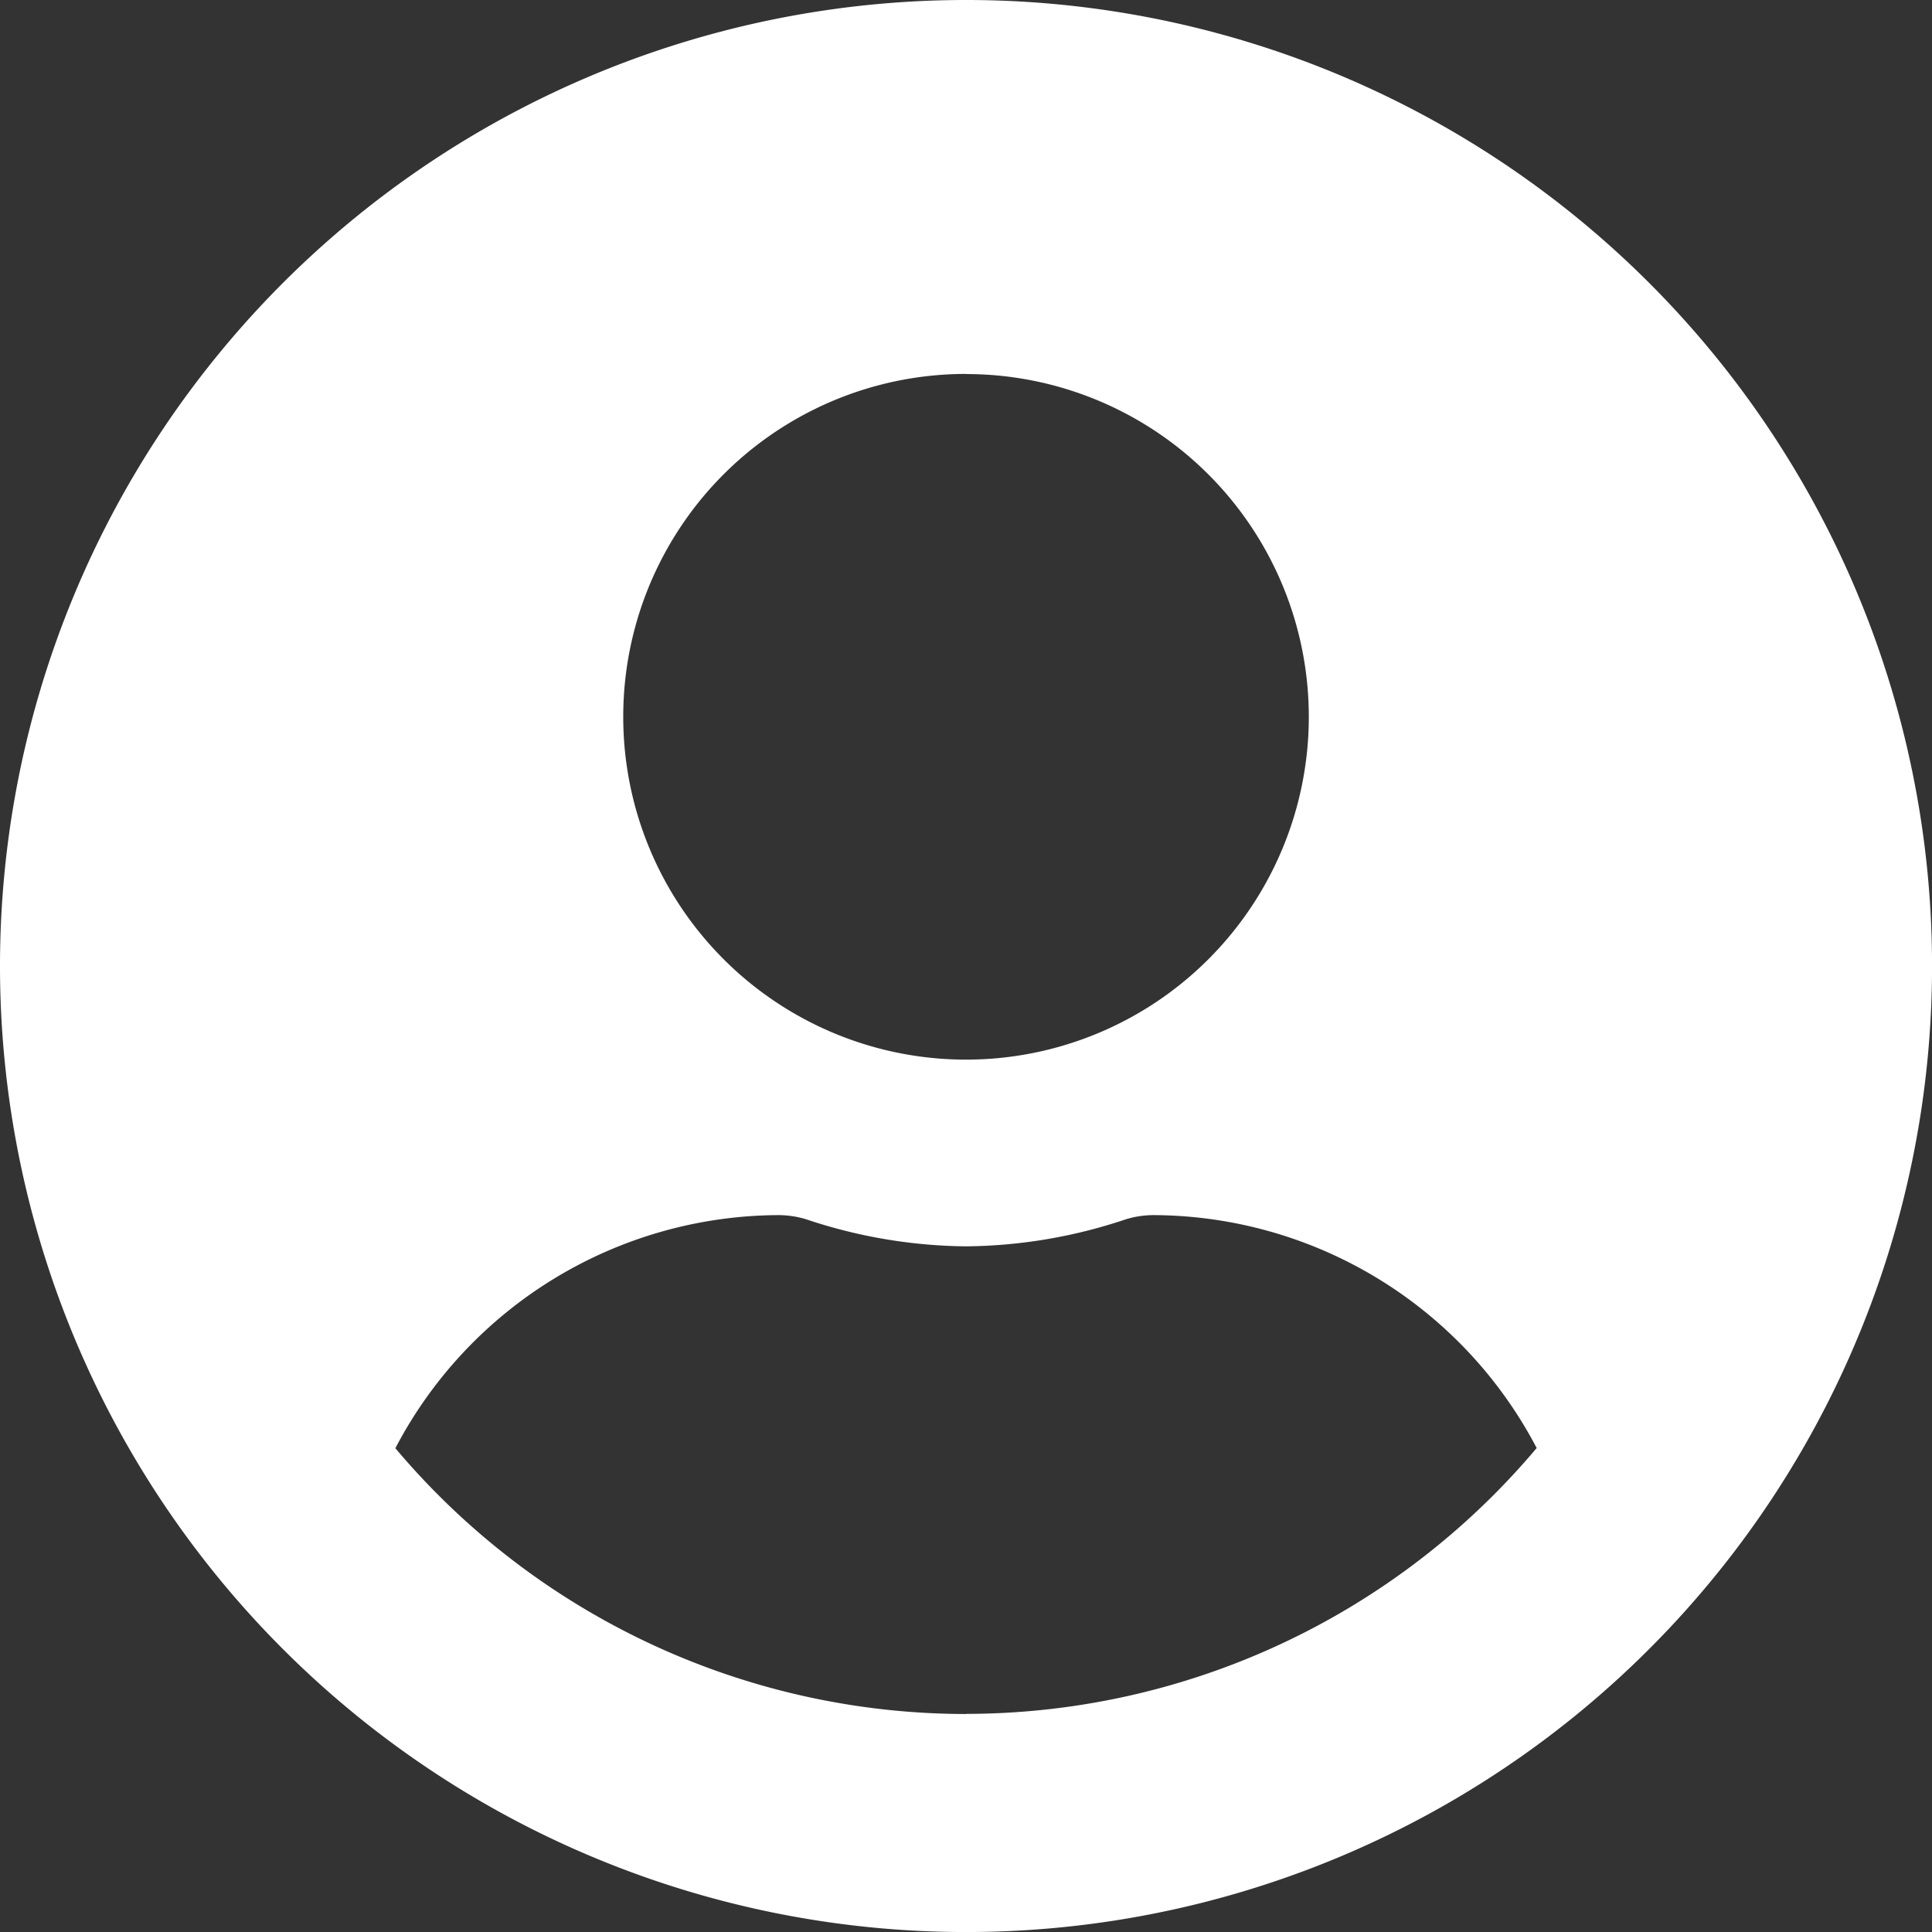
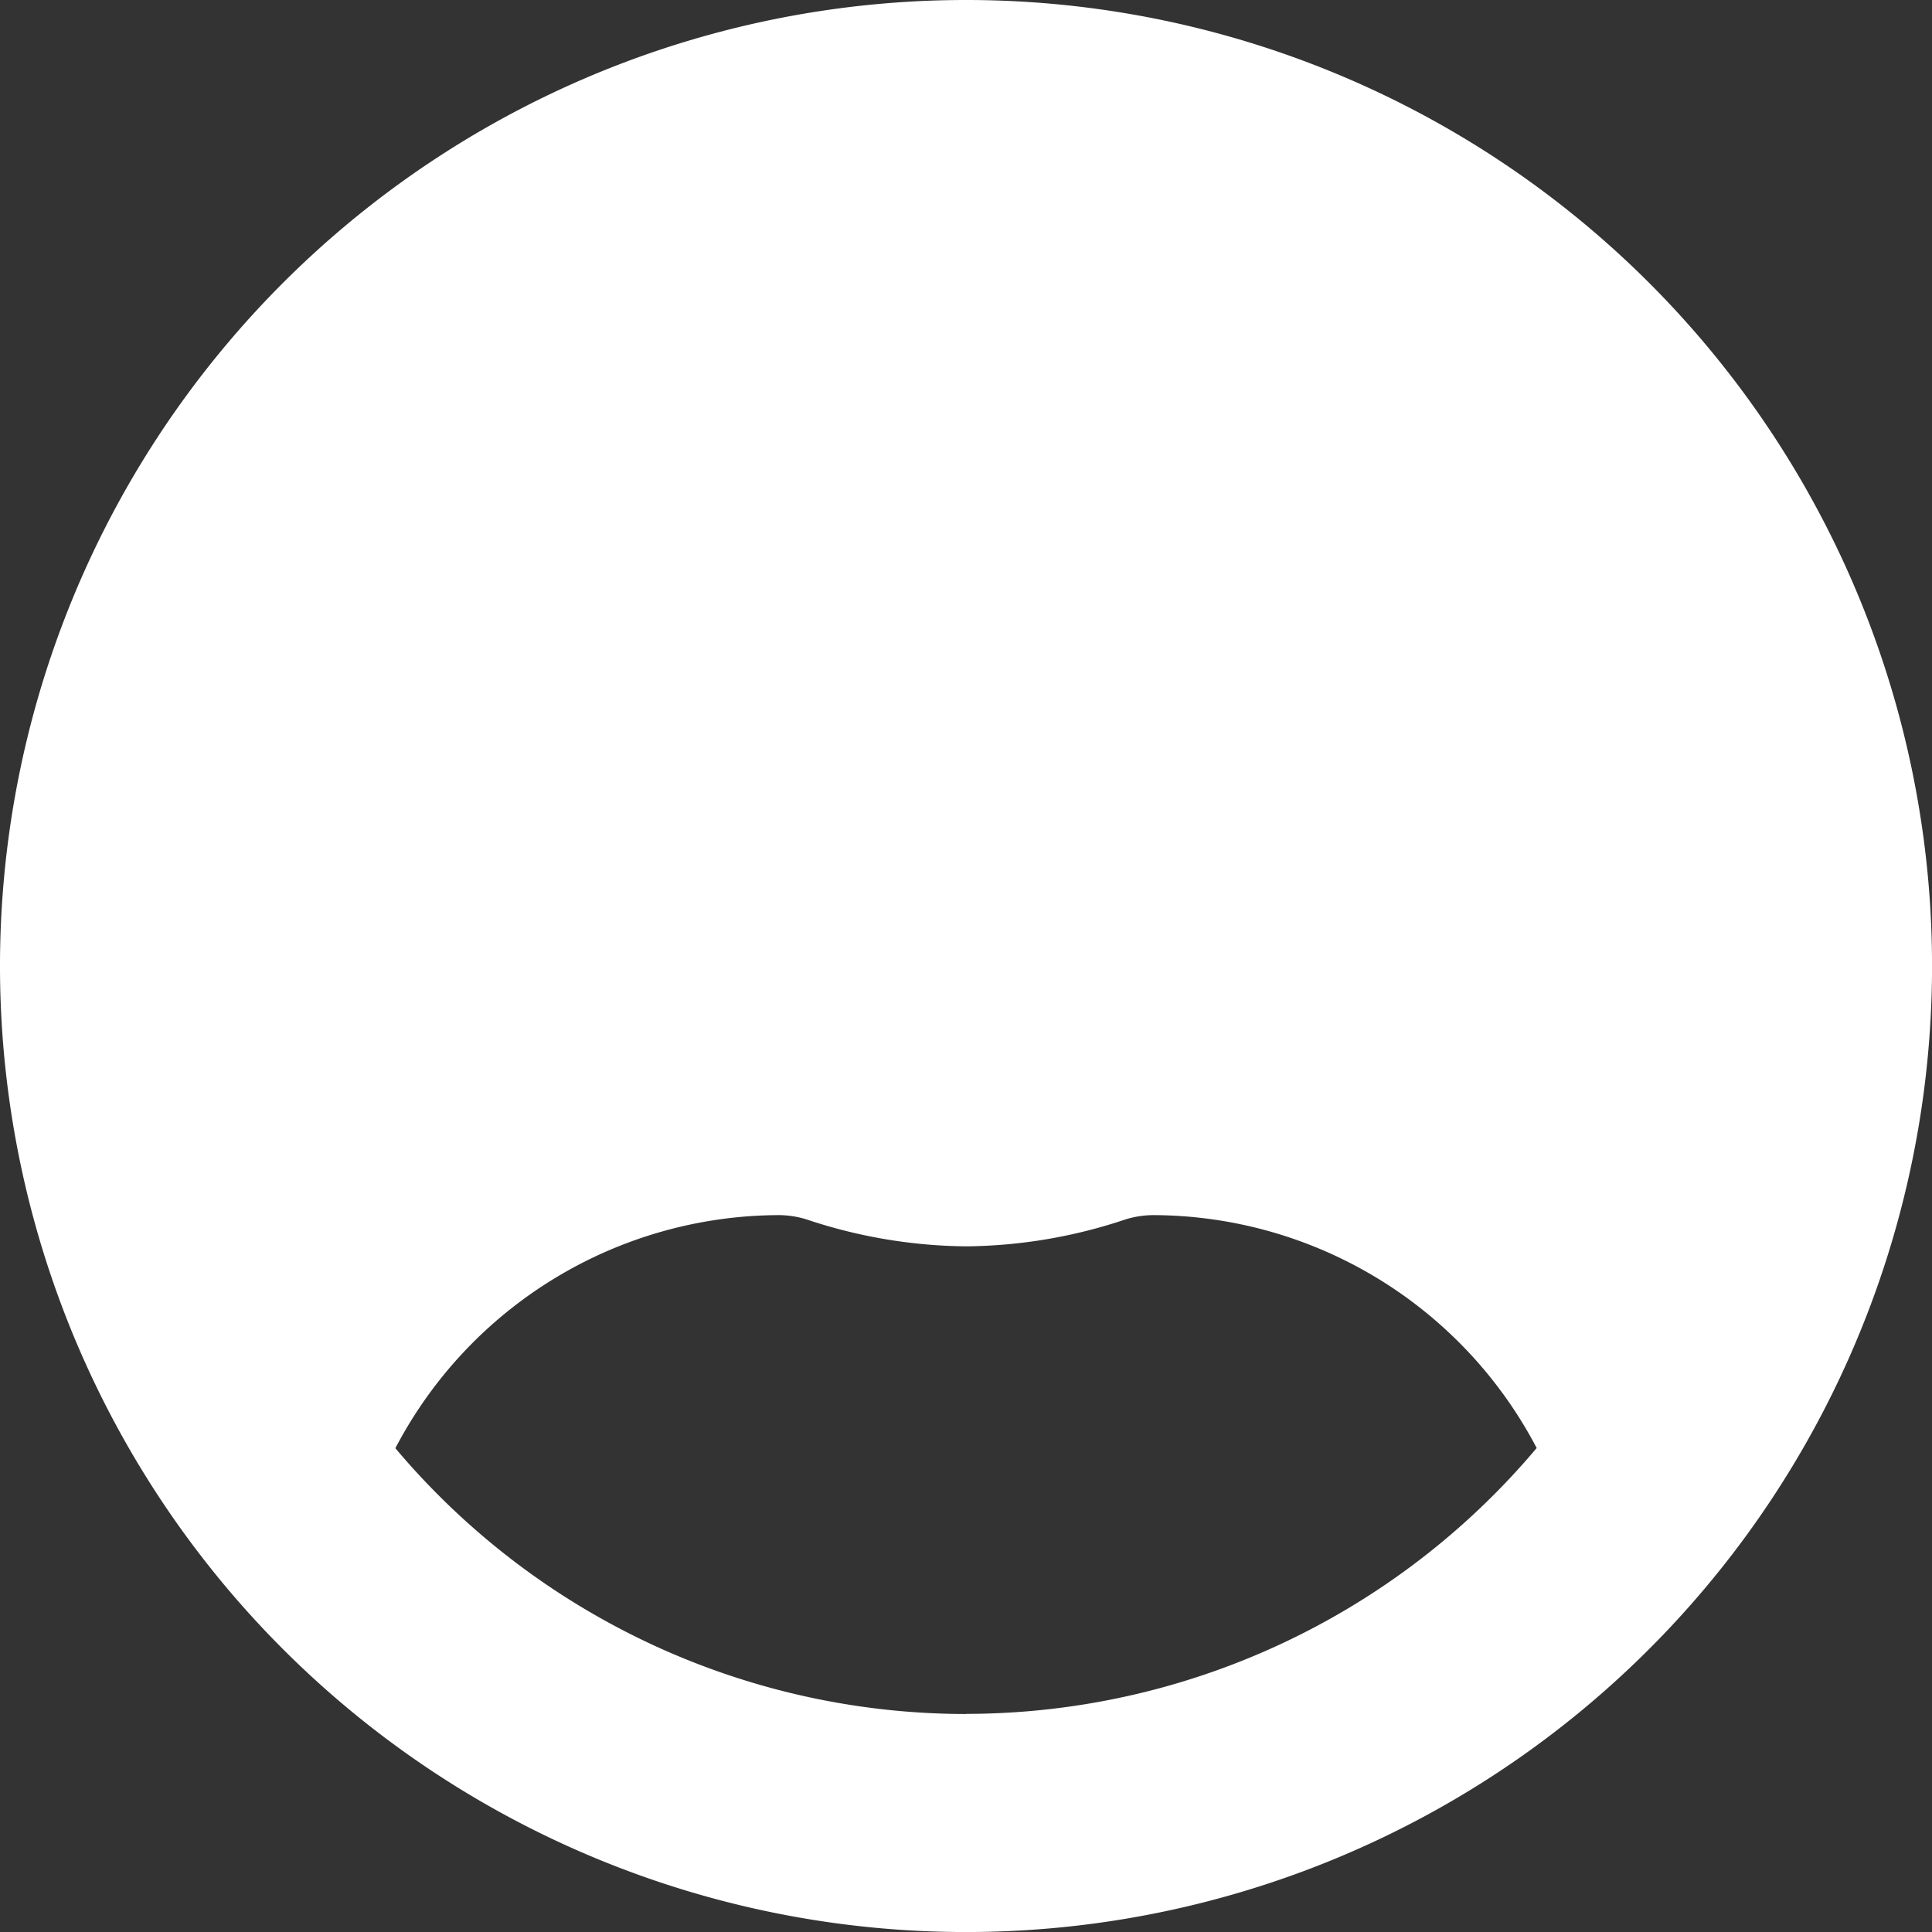
<svg xmlns="http://www.w3.org/2000/svg" width="44.419" height="44.419" viewBox="0 0 44.419 44.419">
  <rect x="0" y="0" width="44.419" height="44.419" fill="#333333" stroke="none" />
-   <path id="Icon-_usuario-blanco" data-name="Icon- usuario-blanco" d="M22.21.563a22.21,22.21,0,1,0,22.21,22.21A22.206,22.206,0,0,0,22.21.563Zm0,8.6a7.881,7.881,0,1,1-7.881,7.881A7.881,7.881,0,0,1,22.21,9.16Zm0,30.807A17.161,17.161,0,0,1,9.09,33.859,9.985,9.985,0,0,1,17.911,28.5a2.191,2.191,0,0,1,.636.1,11.857,11.857,0,0,0,3.663.618,11.812,11.812,0,0,0,3.663-.618,2.191,2.191,0,0,1,.636-.1,9.985,9.985,0,0,1,8.821,5.355A17.161,17.161,0,0,1,22.21,39.967Z" transform="translate(0 -0.563)" fill="#fff" />
+   <path id="Icon-_usuario-blanco" data-name="Icon- usuario-blanco" d="M22.21.563a22.21,22.21,0,1,0,22.21,22.21A22.206,22.206,0,0,0,22.21.563Zm0,8.6A7.881,7.881,0,0,1,22.21,9.16Zm0,30.807A17.161,17.161,0,0,1,9.09,33.859,9.985,9.985,0,0,1,17.911,28.5a2.191,2.191,0,0,1,.636.1,11.857,11.857,0,0,0,3.663.618,11.812,11.812,0,0,0,3.663-.618,2.191,2.191,0,0,1,.636-.1,9.985,9.985,0,0,1,8.821,5.355A17.161,17.161,0,0,1,22.21,39.967Z" transform="translate(0 -0.563)" fill="#fff" />
</svg>